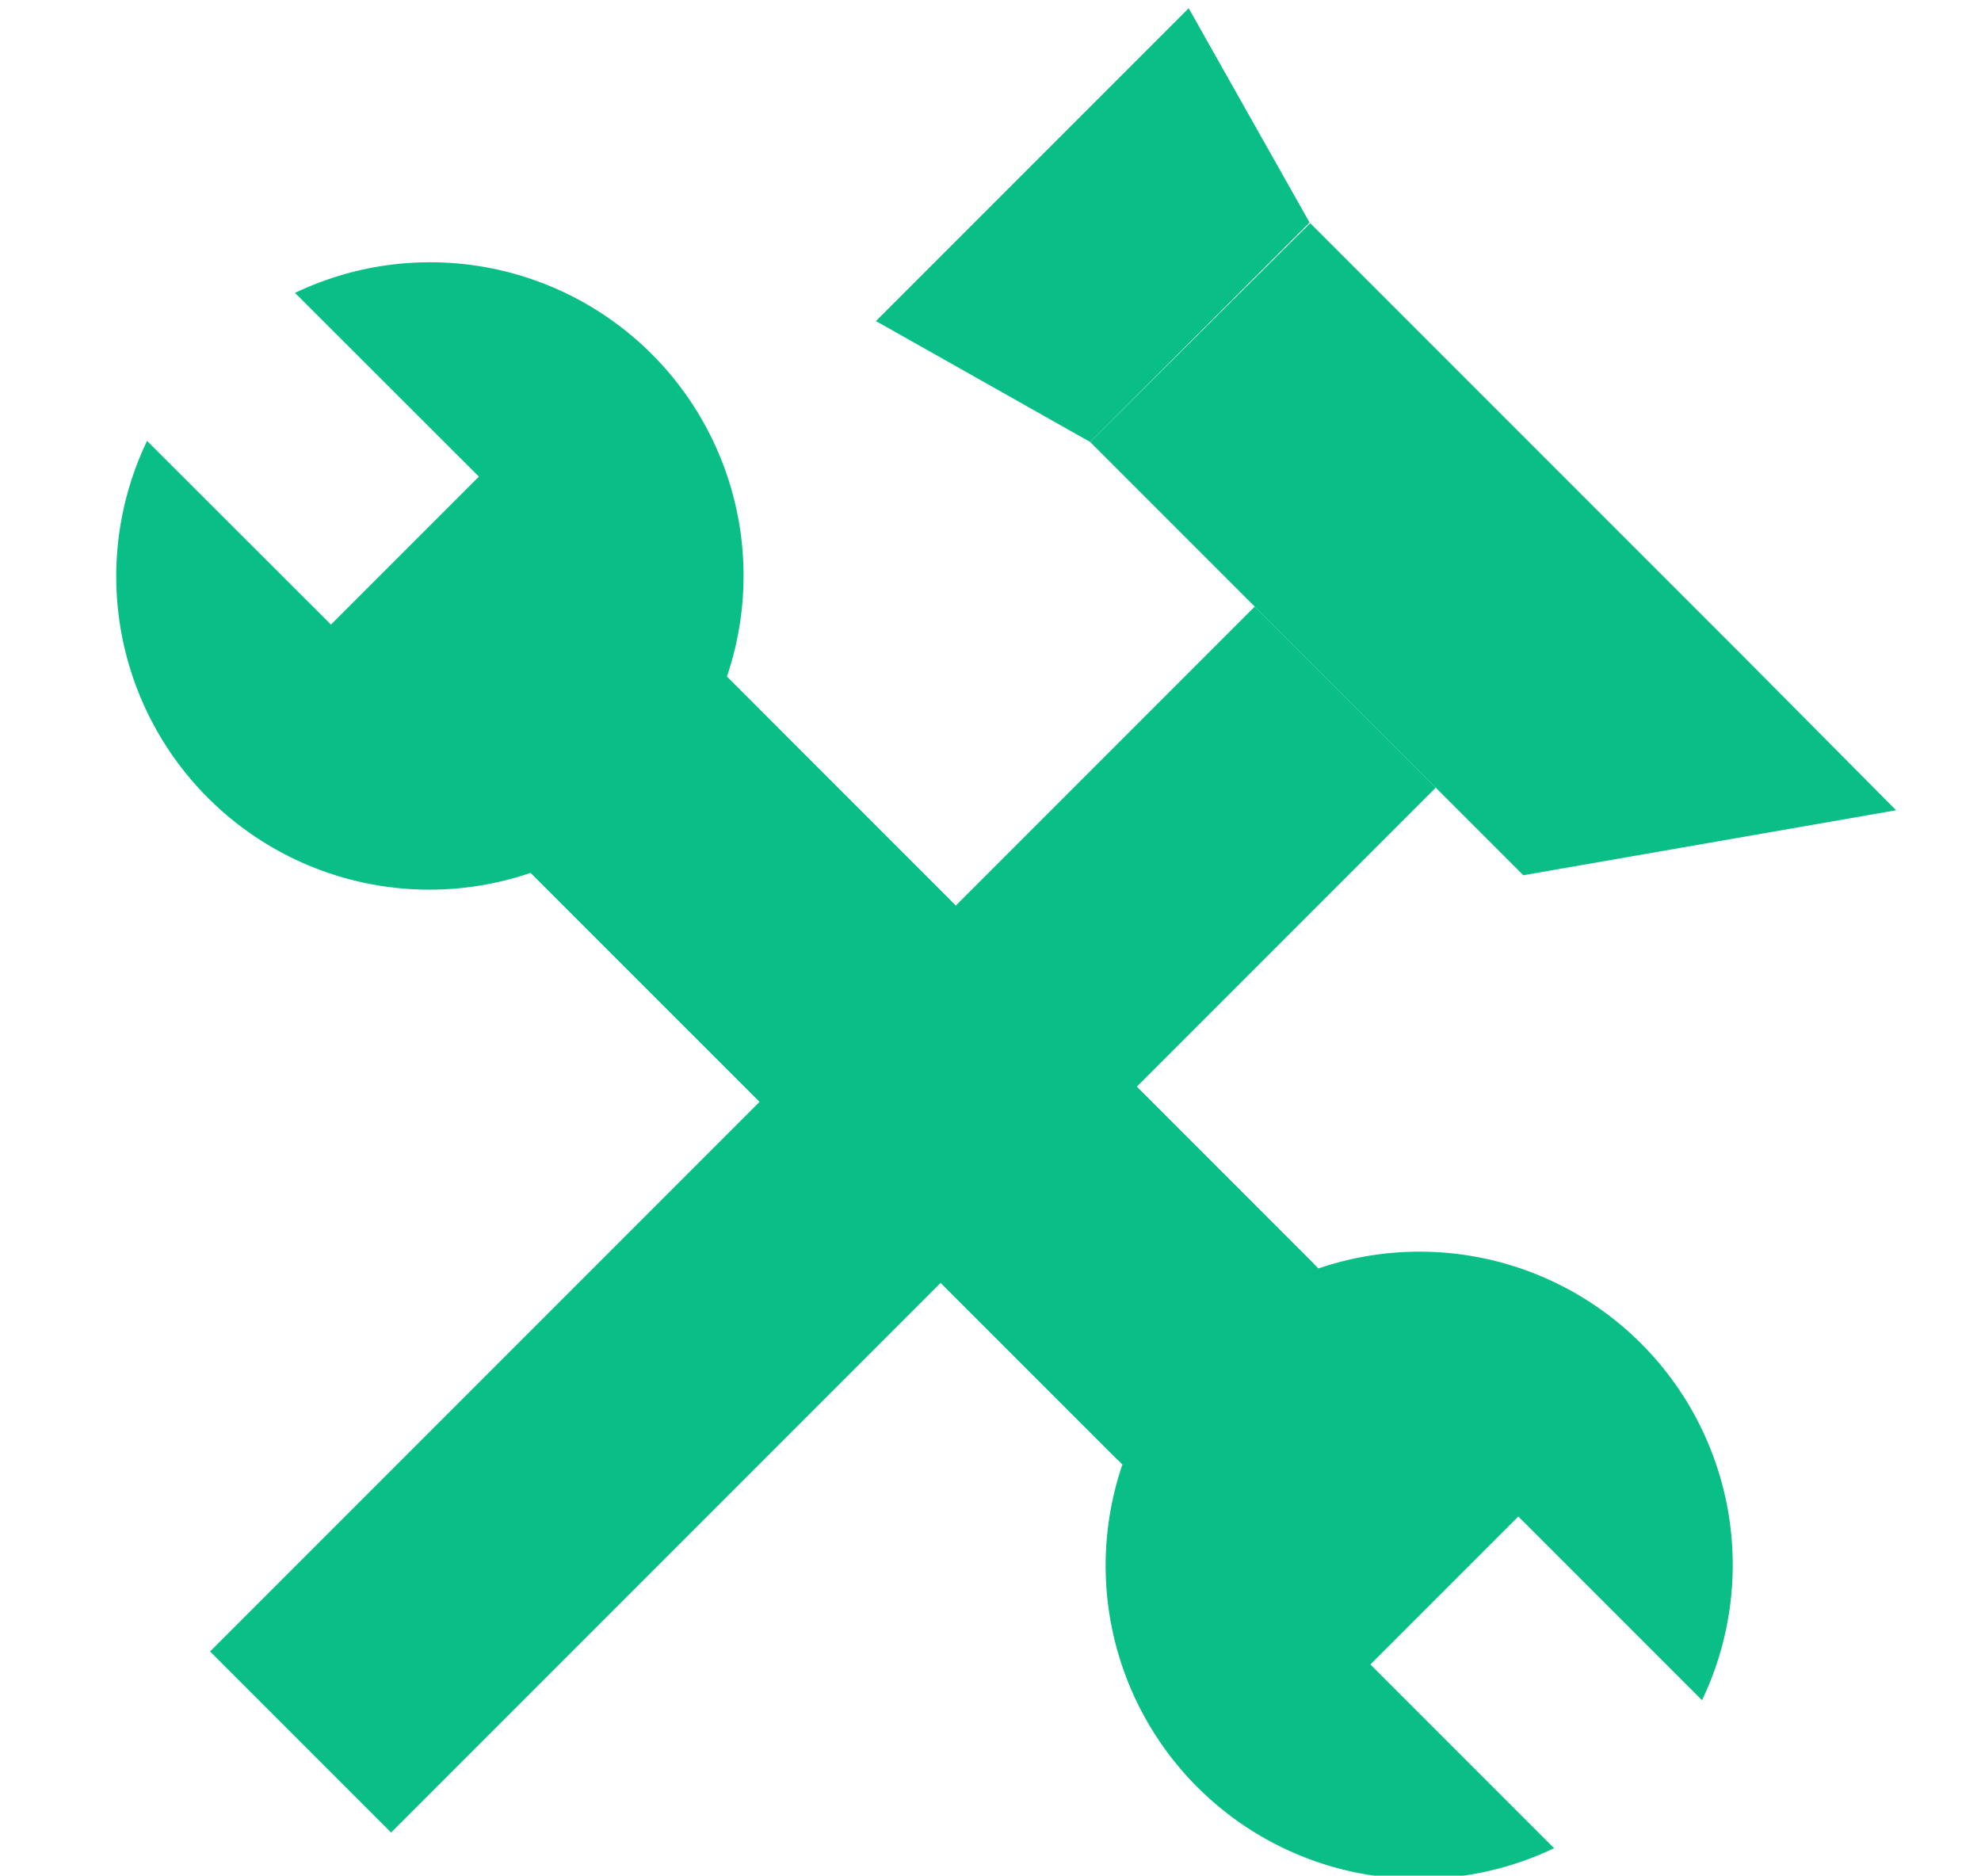
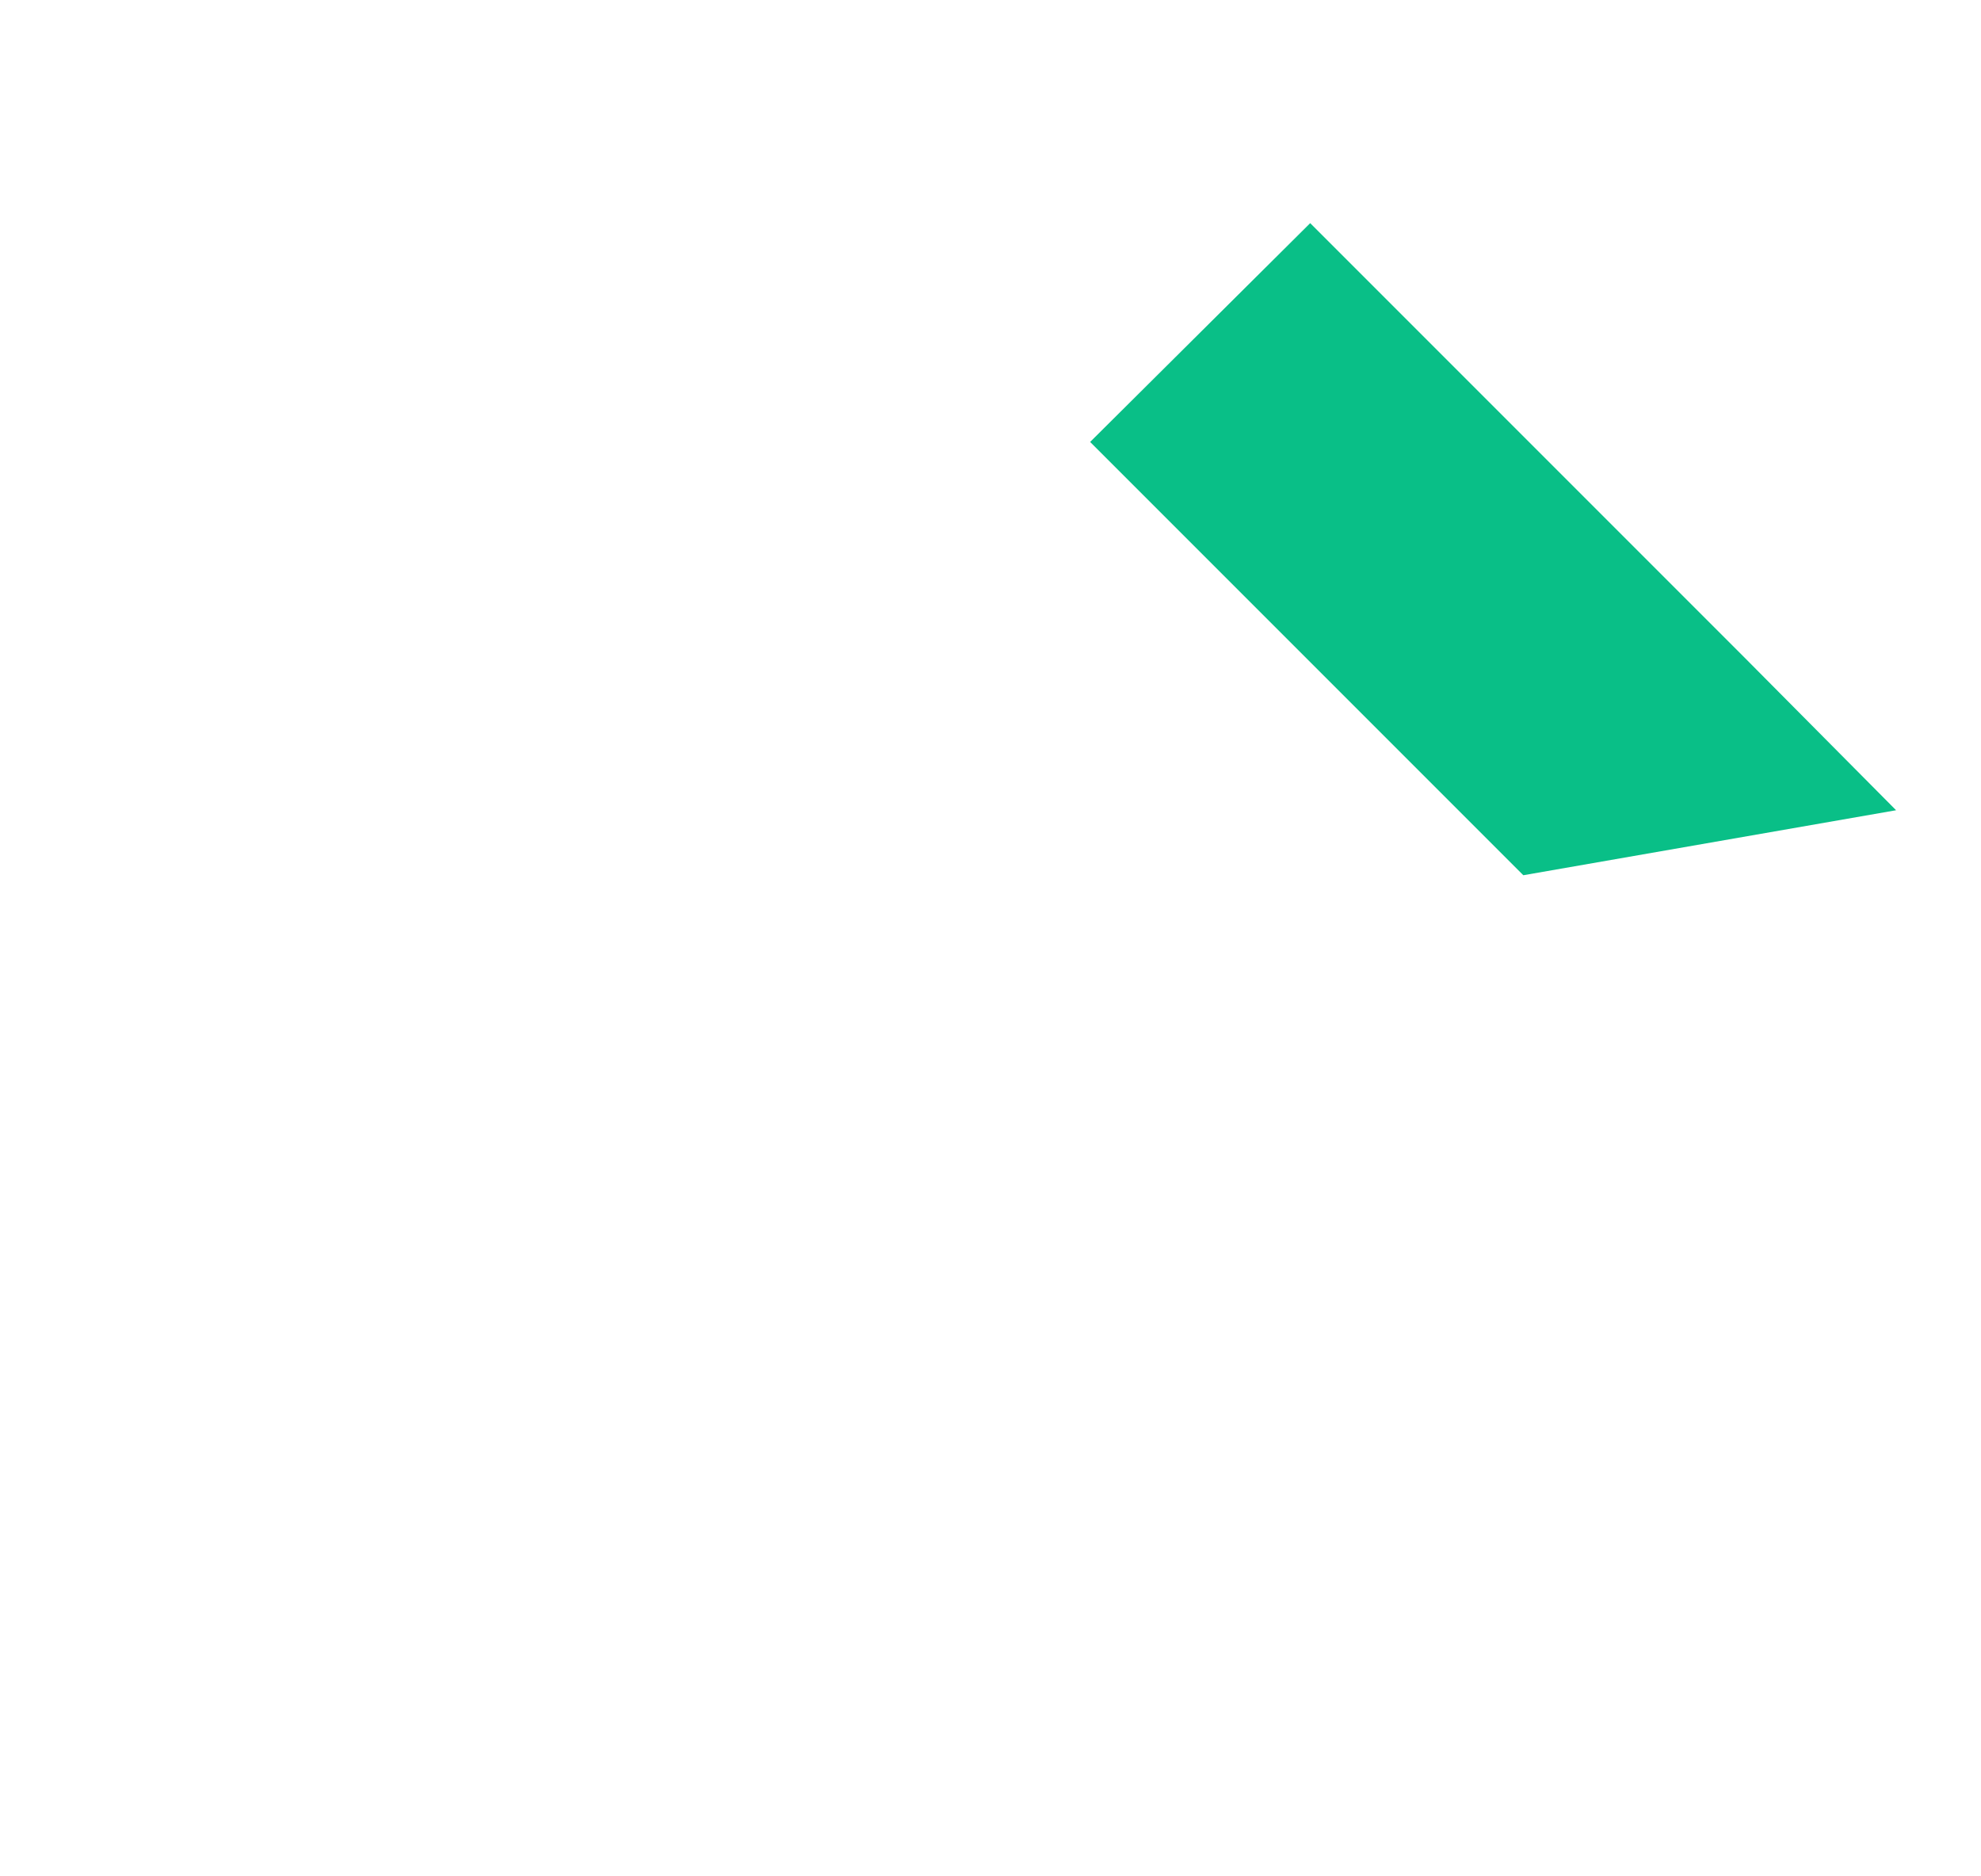
<svg xmlns="http://www.w3.org/2000/svg" id="レイヤー_1" data-name="レイヤー 1" viewBox="0 0 91.46 86.58">
  <defs>
    <style>.cls-1{fill:#09bf87;}</style>
  </defs>
-   <polygon class="cls-1" points="40.44 14.82 50.33 20.4 60.46 10.27 54.88 0.38 40.44 14.82" />
  <path class="cls-1" d="M80.49,30.3l-20-20L50.33,20.4l20,20,17.21-3Z" />
-   <rect class="cls-1" x="3.88" y="50.38" width="68.21" height="11.82" transform="translate(-28.67 43.35) rotate(-45)" />
-   <rect class="cls-1" x="36.18" y="30.15" width="12.8" height="38.32" transform="translate(-22.4 44.55) rotate(-45)" />
-   <path class="cls-1" d="M60.87,58.55,33.56,31.23A14.47,14.47,0,0,0,13.62,13.52L22.11,22l-6.83,6.83L6.79,20.35A14.46,14.46,0,0,0,24.5,40.29L51.82,67.6A14.46,14.46,0,0,0,71.75,85.31l-8.48-8.48L70.1,70l8.48,8.48A14.46,14.46,0,0,0,60.87,58.55Z" />
</svg>